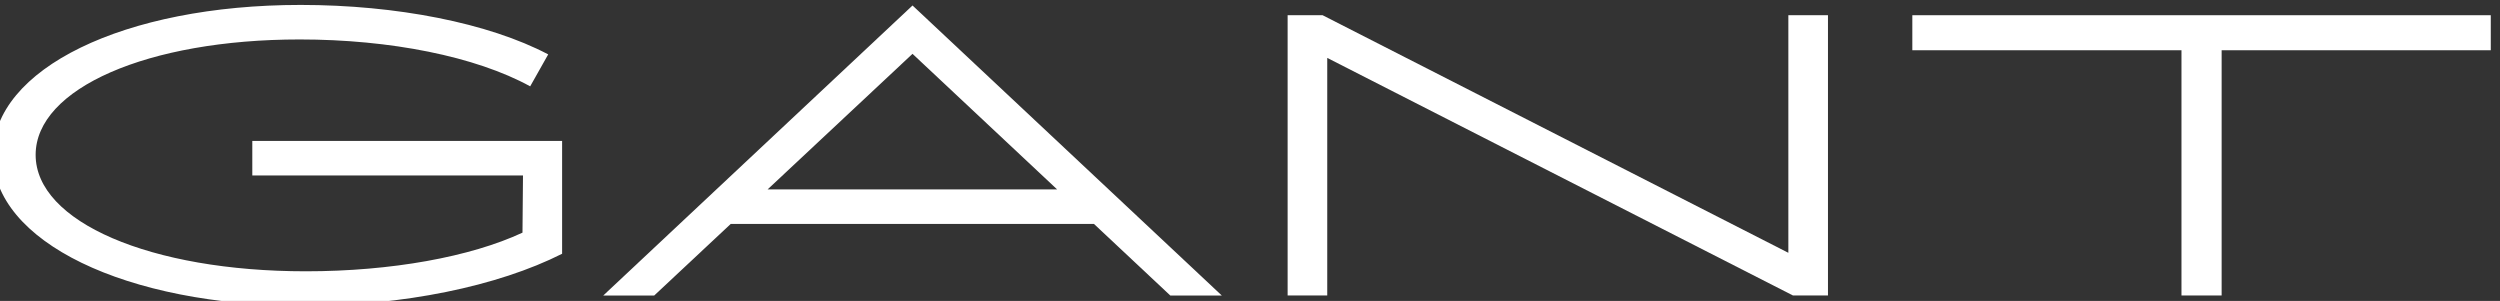
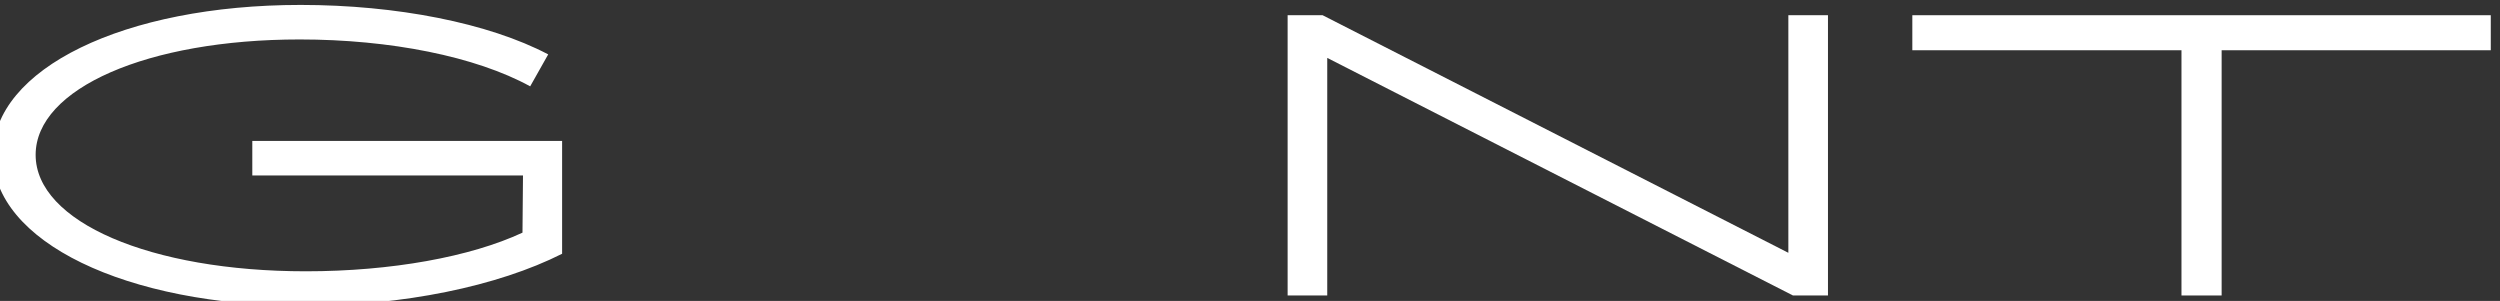
<svg xmlns="http://www.w3.org/2000/svg" width="100%" height="100%" viewBox="0 0 324 39" xml:space="preserve" style="fill-rule:evenodd;clip-rule:evenodd;stroke-linejoin:round;stroke-miterlimit:2;">
  <rect x="0" y="0" width="324" height="39" fill="#333333" stroke="none" />
  <g transform="matrix(1,0,0,1,-3405.8,-1389.22)">
    <g transform="matrix(1,0,0,1.197,128.761,270.524)">
      <g transform="matrix(0.66,0,0,0.552,1176.34,264.922)">
        <g transform="matrix(4.167,0,0,4.167,3232.42,1239.69)">
          <path d="M0,1.891L12.756,1.891L12.732,4.583C10.282,5.723 6.548,6.402 2.522,6.402C-4.802,6.402 -10.21,4.074 -10.21,0.921C-10.21,-2.207 -4.923,-4.511 2.231,-4.511C6.499,-4.511 10.525,-3.711 13.095,-2.304L13.944,-3.808C11.131,-5.287 6.79,-6.136 2.28,-6.136C-6.038,-6.136 -12.222,-3.129 -12.222,0.921C-12.222,4.995 -5.966,8.027 2.425,8.027C7.105,8.027 11.568,7.105 14.599,5.577L14.599,0.266L0,0.266L0,1.891Z" style="fill:white;fill-rule:nonzero;" />
        </g>
        <g transform="matrix(4.167,0,0,4.167,3301.33,1214.23)">
-           <path d="M0,13.653L2.401,13.653L6.008,10.282L23.124,10.282L26.724,13.653L29.15,13.653L14.575,0L0,13.653ZM7.746,8.657L14.574,2.276L21.389,8.657L7.746,8.657Z" style="fill:white;fill-rule:nonzero;" />
-         </g>
+           </g>
        <g transform="matrix(4.167,0,0,4.167,3558.39,1271.11)">
          <path d="M0,-13.192L0,-11.543L12.683,-11.543L12.683,0L14.575,0L14.575,-11.543L27.258,-11.543L27.258,-13.192L0,-13.192Z" style="fill:white;fill-rule:nonzero;" />
        </g>
        <g transform="matrix(4.167,0,0,4.167,3443.5,1262.74)">
          <path d="M0,-9.174L21.947,2.009L23.596,2.009L23.596,-11.183L21.729,-11.183L21.729,0L-0.218,-11.183L-1.867,-11.183L-1.867,2.009L0,2.009L0,-9.174Z" style="fill:white;fill-rule:nonzero;" />
        </g>
      </g>
    </g>
  </g>
</svg>